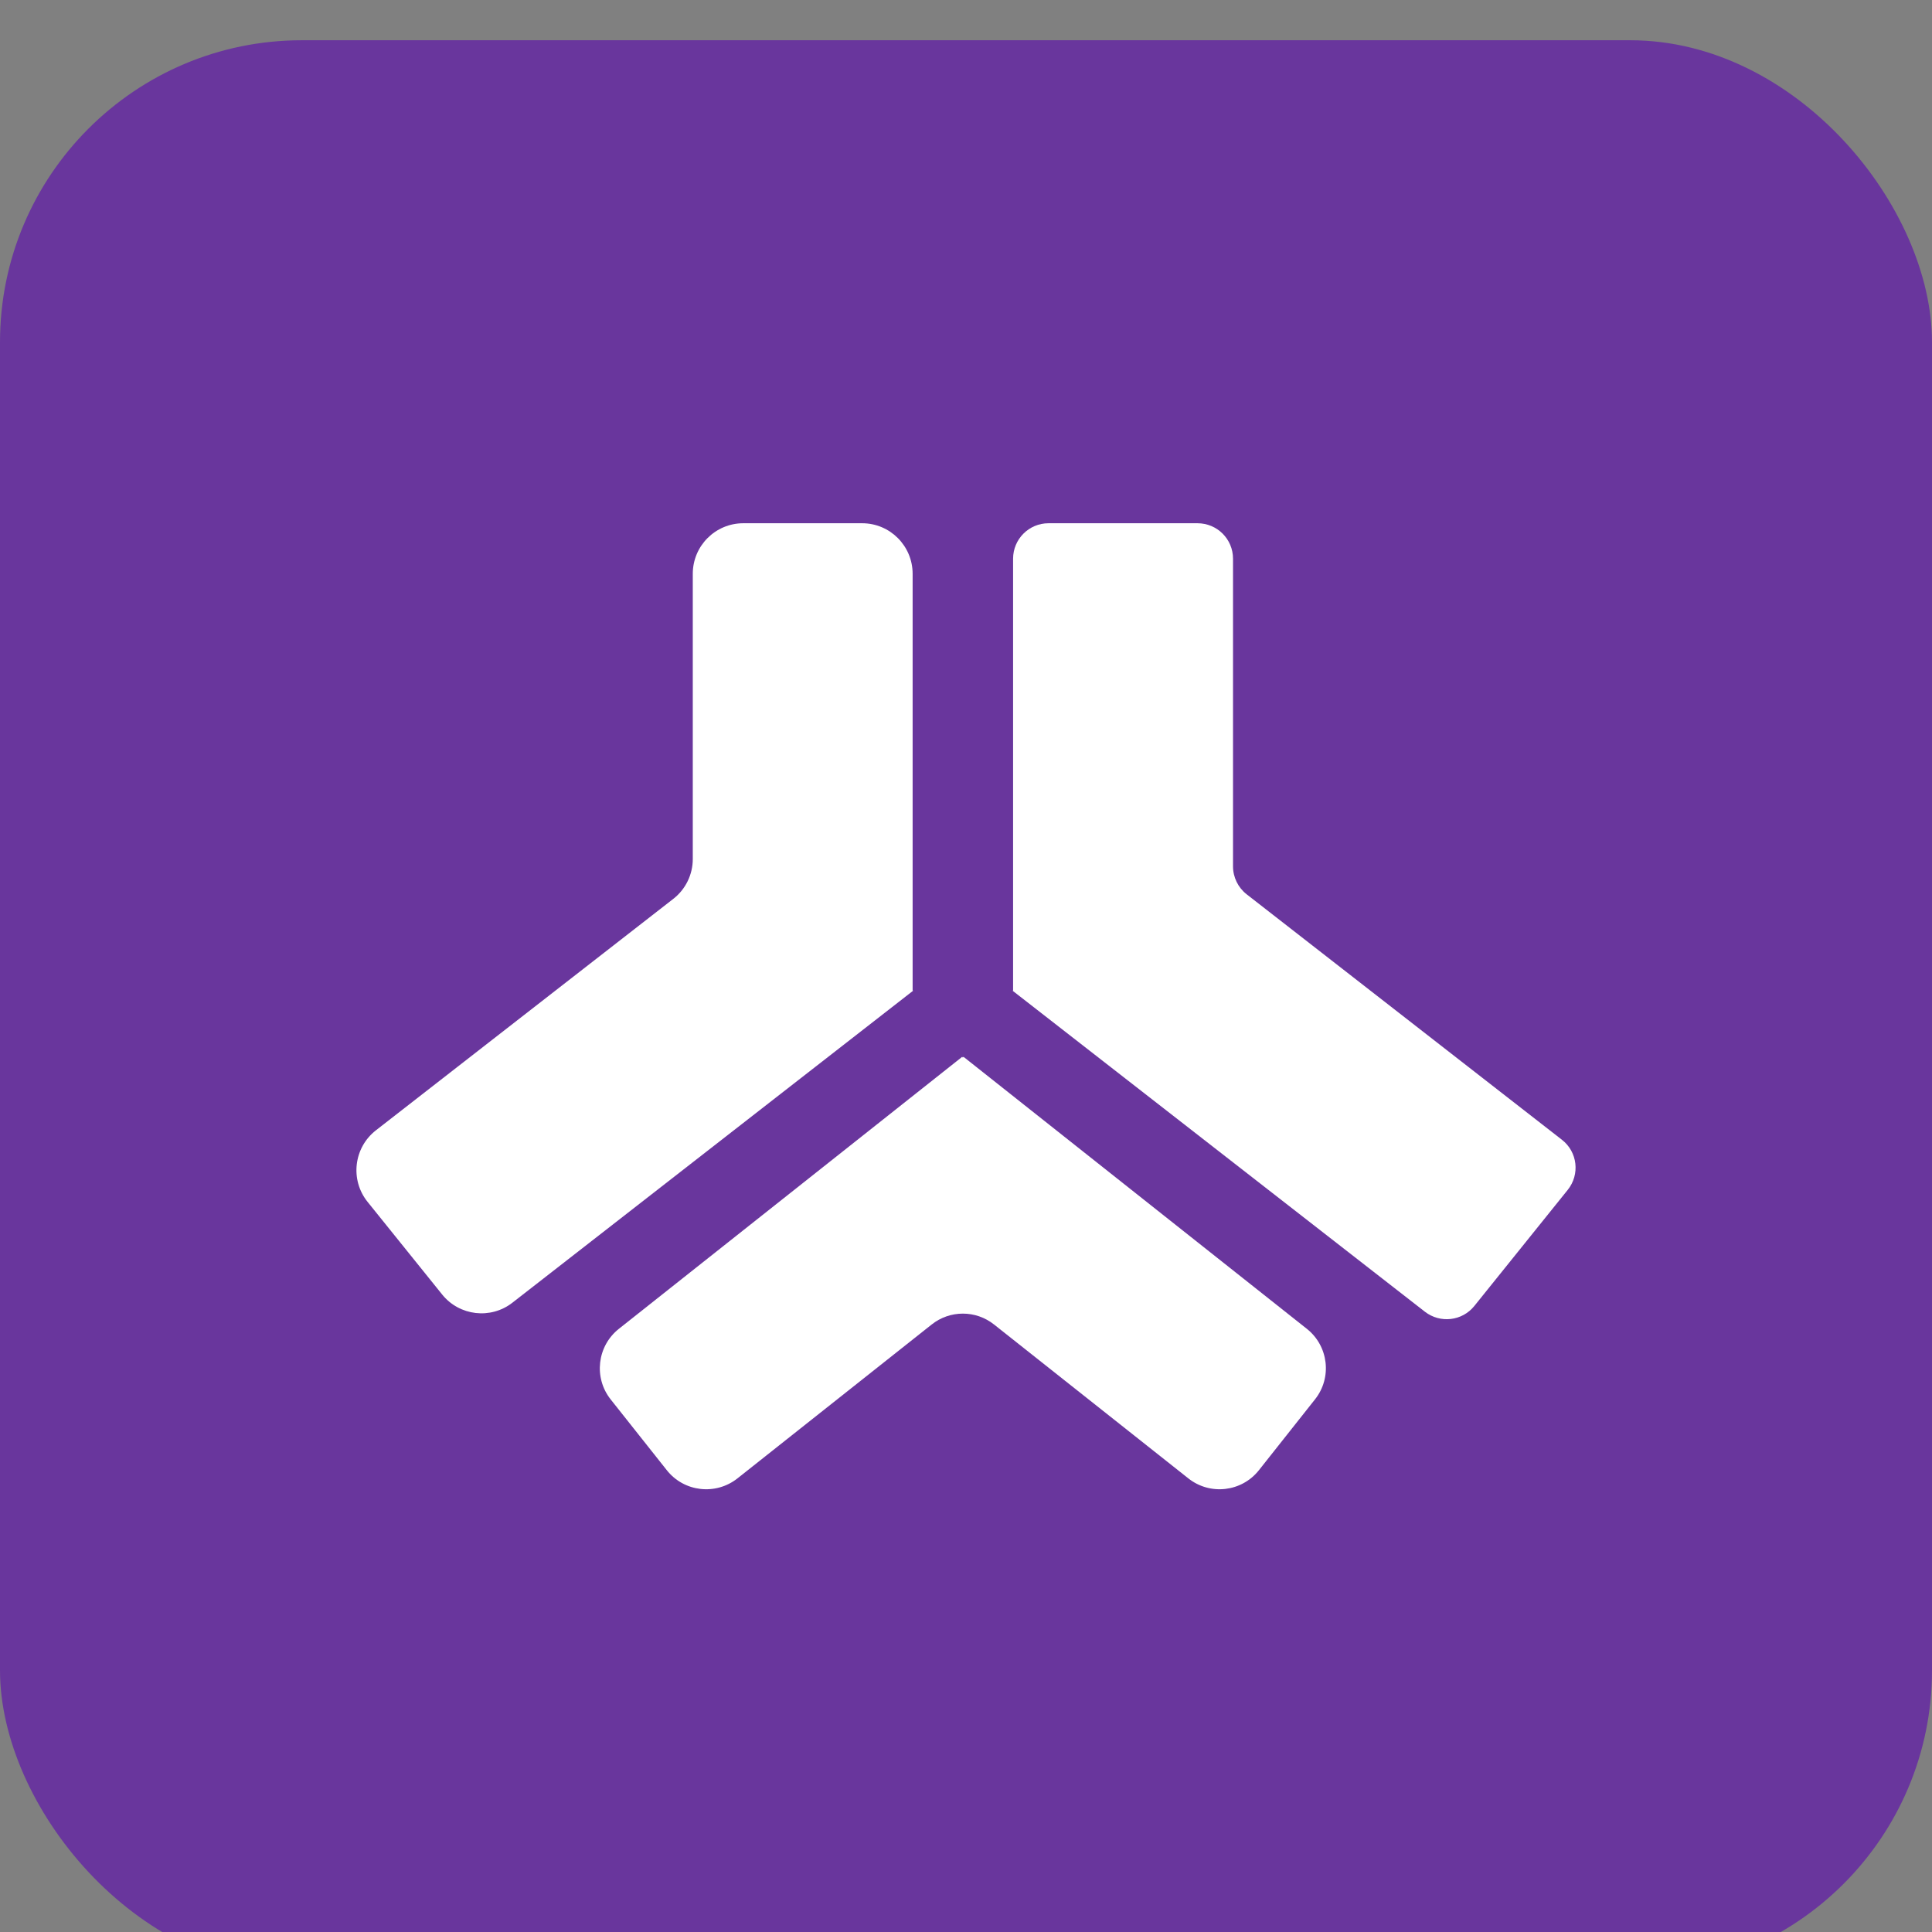
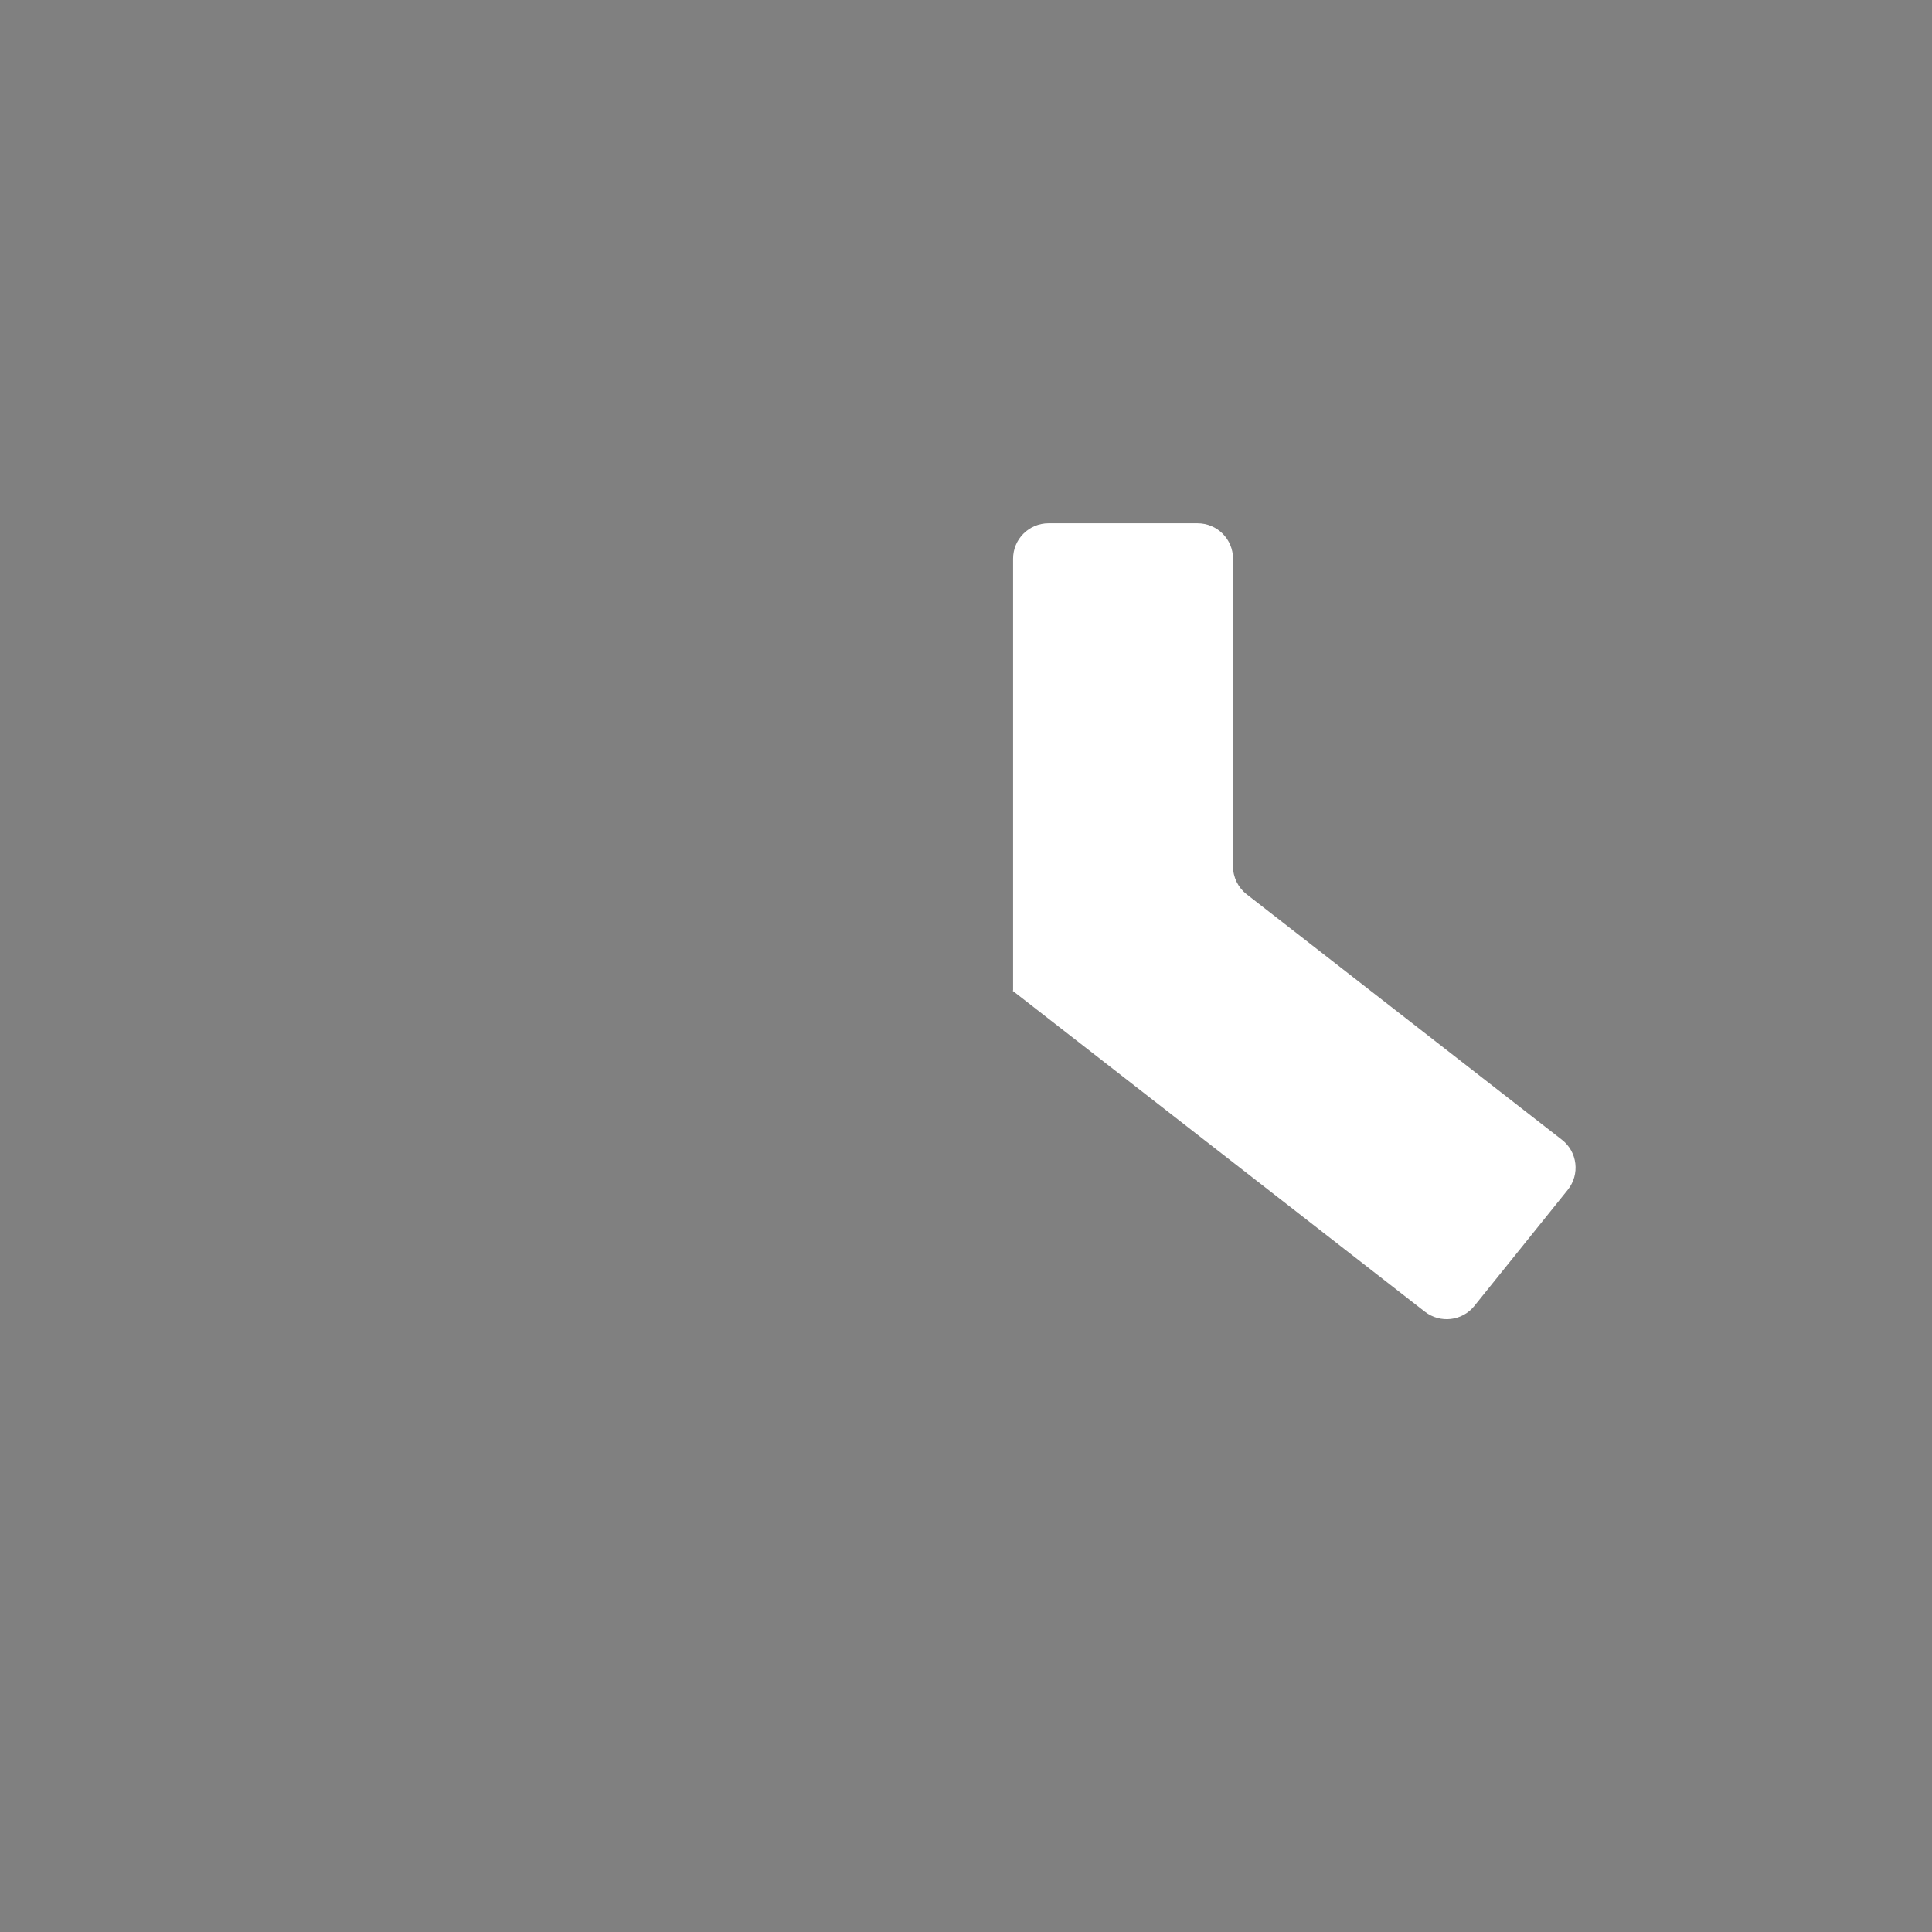
<svg xmlns="http://www.w3.org/2000/svg" width="24" height="24" viewBox="0 0 24 24" fill="none">
  <rect x="0" y="0" width="24" height="24" fill="#808080" stroke="none" />
-   <rect y="0.5" width="24" height="24" rx="3.75" fill="#69369D" />
-   <path d="M11.335 12.298H11.337V7.128C11.337 6.781 11.056 6.5 10.71 6.5H9.233C8.887 6.5 8.606 6.781 8.606 7.128V10.671C8.606 10.864 8.517 11.047 8.364 11.166L4.67 14.041C4.393 14.257 4.347 14.657 4.566 14.93L5.492 16.08C5.706 16.347 6.096 16.393 6.366 16.182L11.342 12.308L11.335 12.298Z" fill="white" />
  <path d="M12.588 12.298H12.585V6.94C12.585 6.697 12.782 6.5 13.025 6.5H14.876C15.12 6.5 15.317 6.697 15.317 6.94V10.762C15.317 10.898 15.38 11.026 15.486 11.109L19.402 14.158C19.597 14.309 19.629 14.589 19.475 14.781L18.315 16.223C18.164 16.411 17.891 16.442 17.701 16.295L12.58 12.308L12.588 12.298Z" fill="white" />
-   <path d="M16.335 17.384C16.55 17.114 16.504 16.721 16.234 16.507L11.969 13.128L11.961 13.138L11.953 13.128L7.688 16.507C7.418 16.721 7.372 17.114 7.586 17.384L8.283 18.263C8.497 18.534 8.89 18.579 9.161 18.365L11.573 16.454C11.8 16.273 12.122 16.273 12.349 16.454L14.762 18.365C15.032 18.579 15.425 18.534 15.639 18.263L16.335 17.384Z" fill="white" />
</svg>